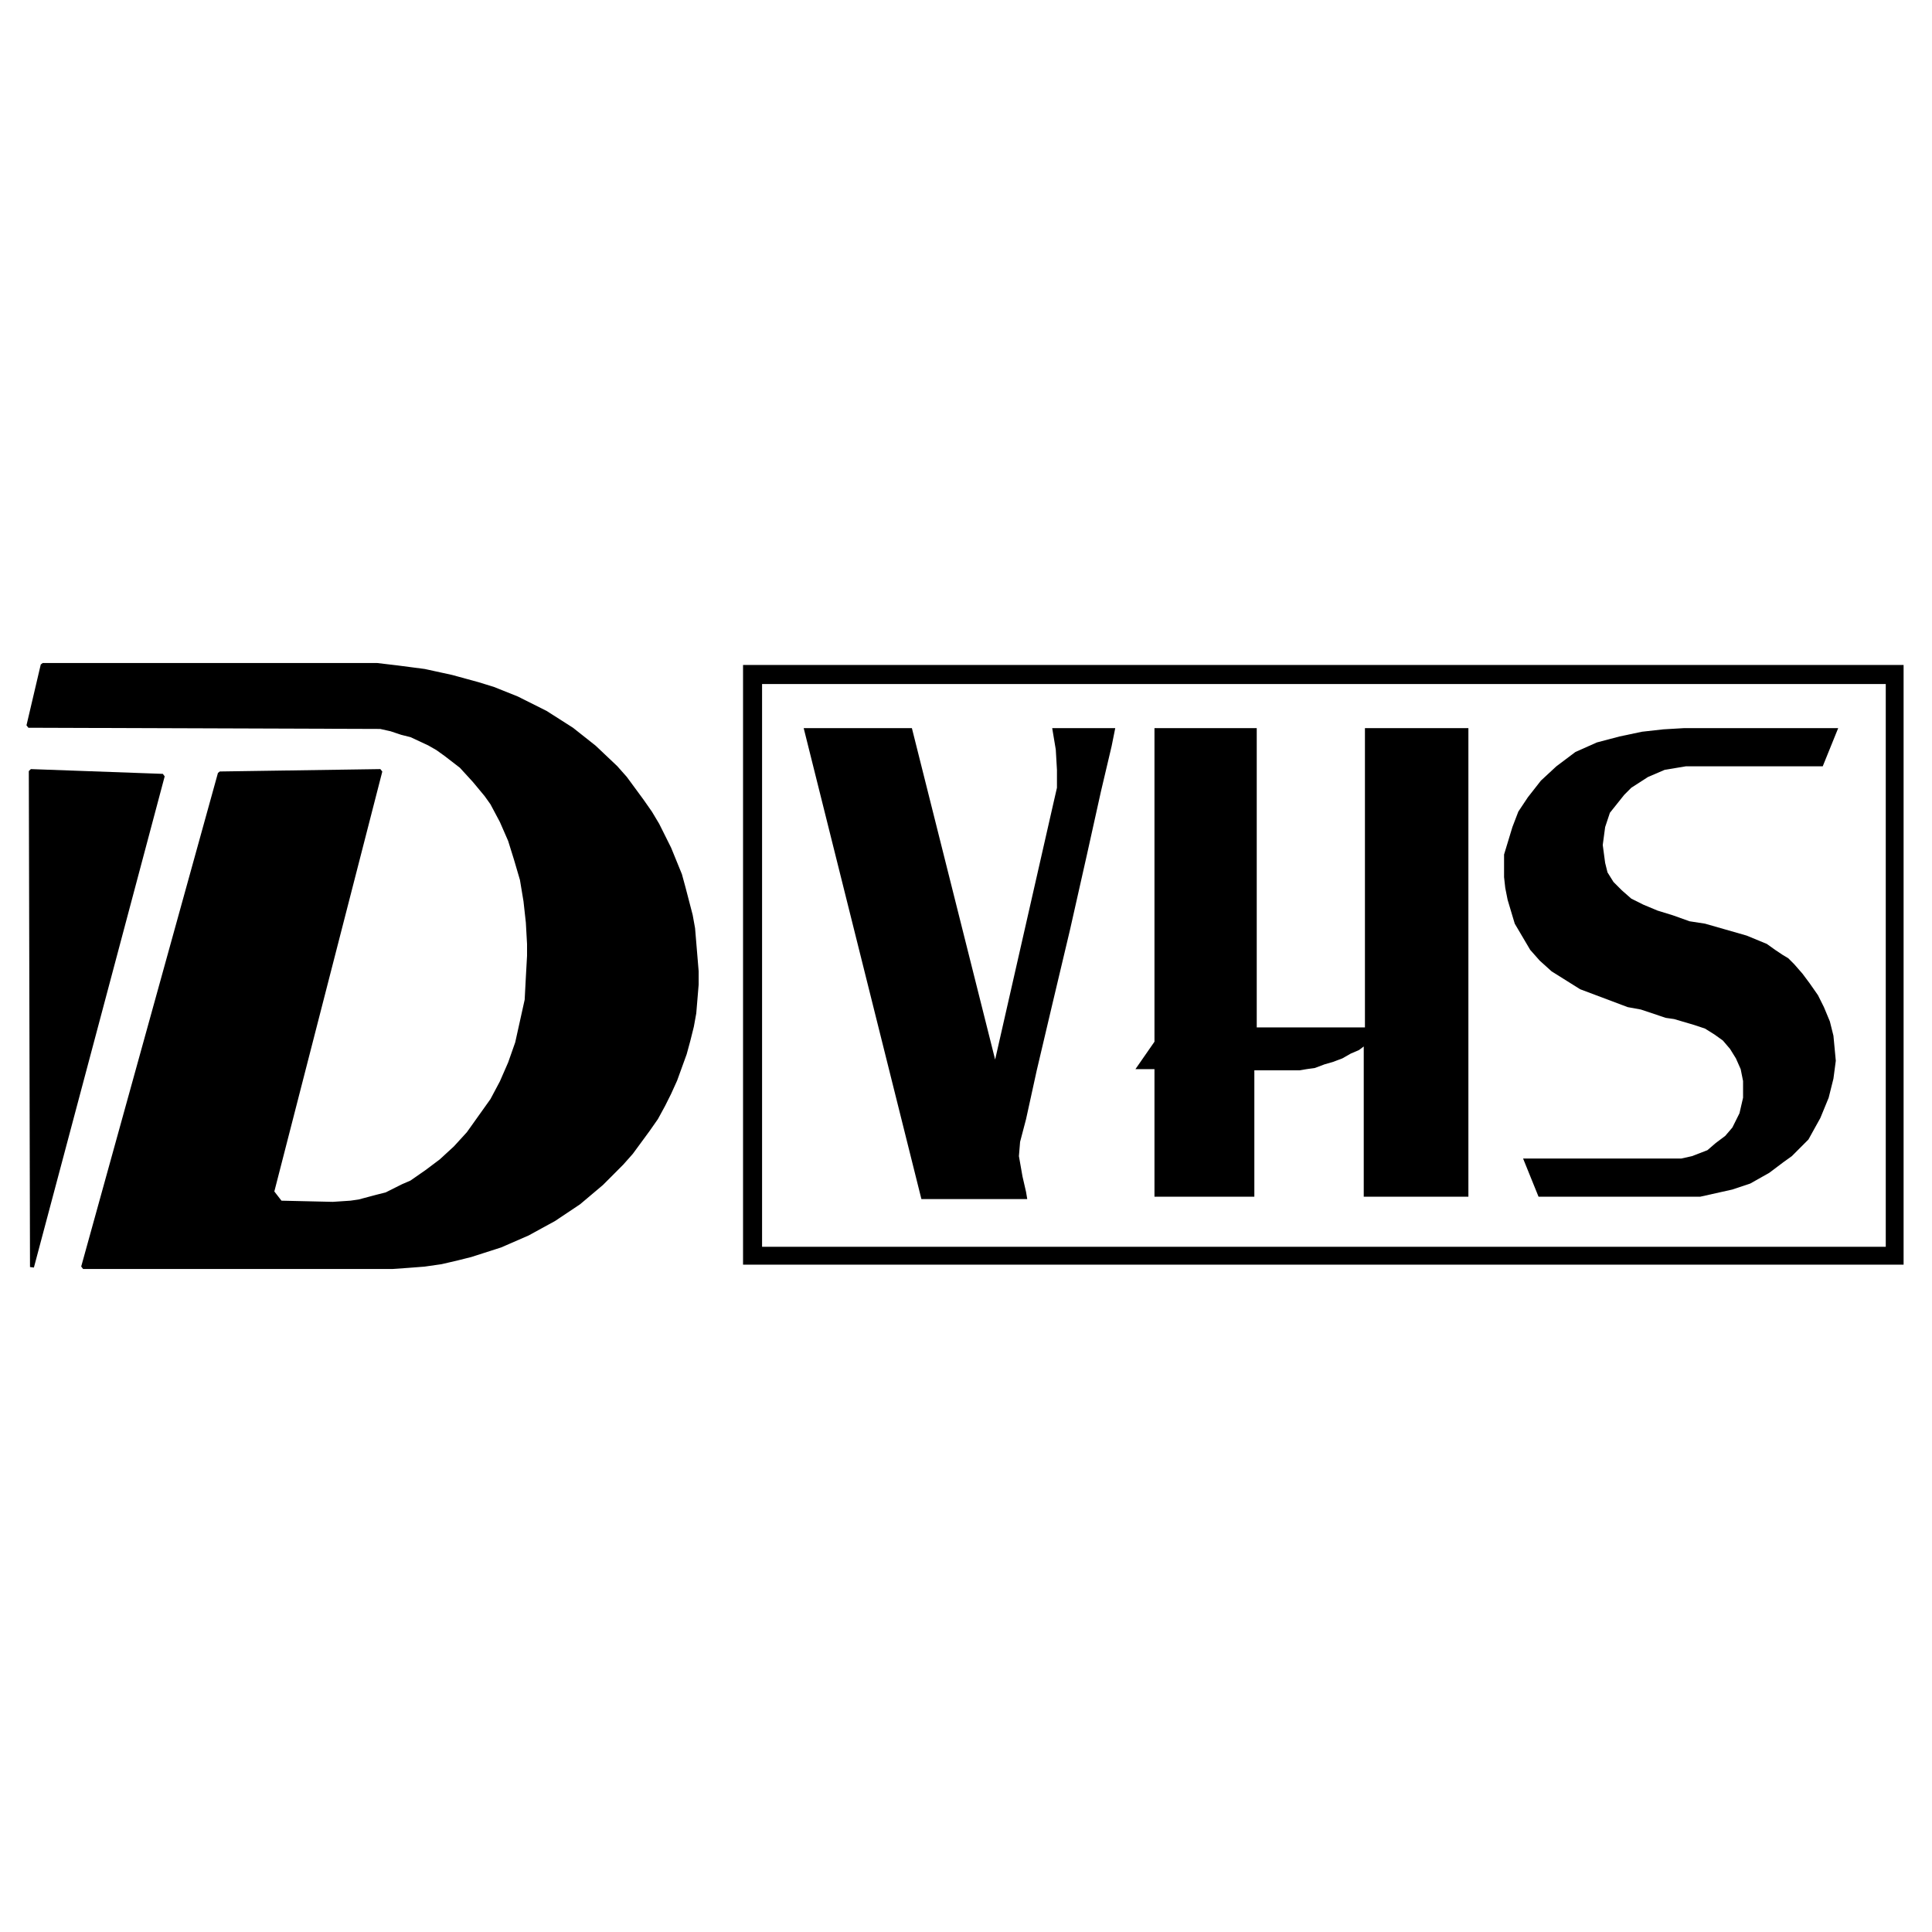
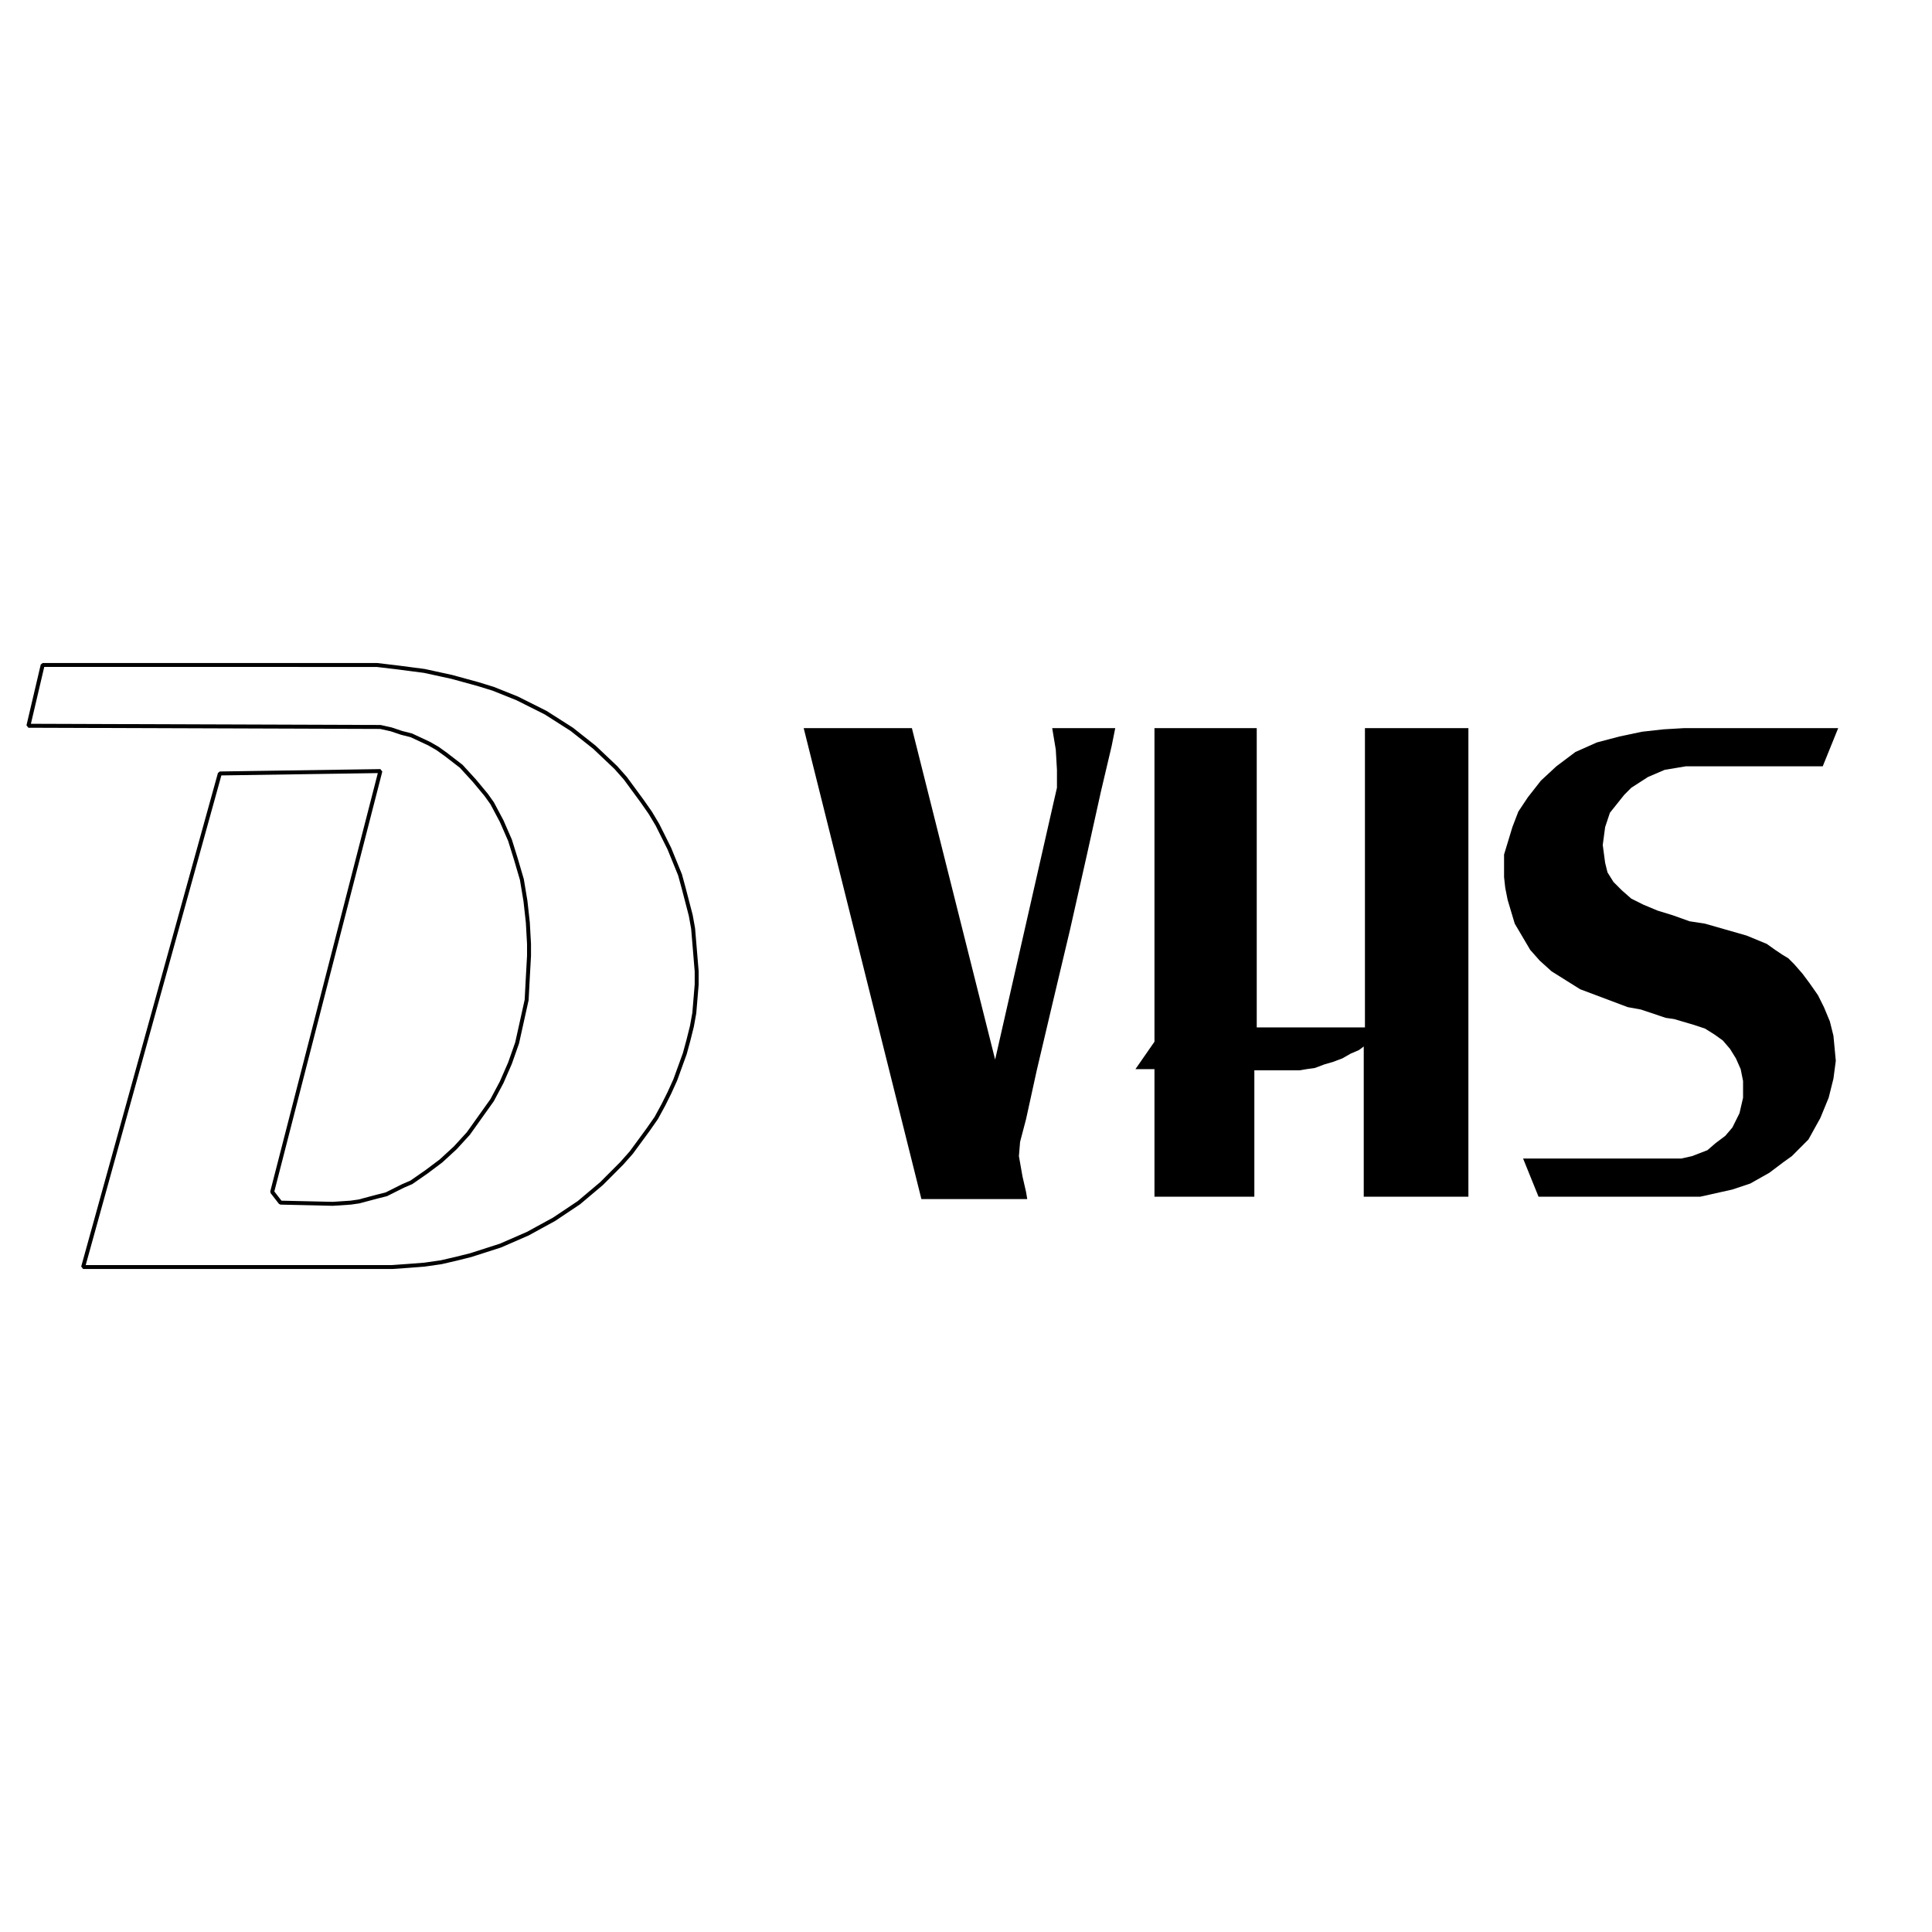
<svg xmlns="http://www.w3.org/2000/svg" width="2500" height="2500" viewBox="0 0 192.756 192.756">
-   <path fill-rule="evenodd" clip-rule="evenodd" fill="#fff" d="M0 0h192.756v192.756H0V0z" />
-   <path fill-rule="evenodd" clip-rule="evenodd" d="M3.072 76.93l.119 49.482L16.24 77.406 3.072 76.93z" />
-   <path fill="none" stroke="#000" stroke-width=".395" stroke-linejoin="bevel" stroke-miterlimit="2.613" d="M3.072 76.93l.119 49.482L16.24 77.406 3.072 76.93z" />
-   <path fill-rule="evenodd" clip-rule="evenodd" d="M21.935 77.168L8.292 126.412h30.845l1.661-.119 1.542-.119 1.661-.238 1.542-.356 1.424-.357 2.966-.952 2.728-1.189 1.305-.715 1.305-.713 2.491-1.666 2.255-1.902 2.017-2.022.948-1.07 1.661-2.262.831-1.189.712-1.309.593-1.187.593-1.309.474-1.308.475-1.309.356-1.309.356-1.427.237-1.309.119-1.428.118-1.425v-1.309l-.118-1.428-.119-1.427-.119-1.428-.236-1.308-.712-2.736-.357-1.308-1.067-2.617-.593-1.19-.594-1.189-.712-1.19-.83-1.189-1.661-2.26-.949-1.071-2.135-2.022-2.254-1.784-1.305-.833-1.305-.832-1.424-.714-1.424-.714-2.372-.951-1.543-.476-2.609-.714-2.729-.595-2.729-.356-2.017-.238H4.258L2.834 72.41l35.117.119 1.067.238 1.068.357.949.238 1.779.832.831.476.83.595 1.543 1.19 1.305 1.427 1.186 1.427.593.833.949 1.784.831 1.903.593 1.903.593 2.022.356 2.142.237 2.141.119 2.14v1.19l-.119 2.141-.119 2.26-.474 2.14-.475 2.143-.711 2.021-.831 1.903-.949 1.785-1.186 1.664-1.187 1.666-1.305 1.428-1.423 1.308-1.424 1.07-1.542 1.071-.83.357-1.661.832-.95.239-1.779.474-.83.119-1.78.119-5.22-.119-.83-1.07L37.951 76.93l-16.016.238z" />
  <path fill="none" stroke="#000" stroke-width=".395" stroke-linejoin="bevel" stroke-miterlimit="2.613" d="M21.935 77.168L8.292 126.412h30.845l1.661-.119 1.542-.119 1.661-.238 1.542-.356 1.424-.357 2.966-.952 2.728-1.189 1.305-.715 1.305-.713 2.491-1.666 2.255-1.902 2.017-2.022.948-1.07 1.661-2.262.831-1.189.712-1.309.593-1.187.593-1.309.474-1.308.475-1.309.356-1.309.356-1.427.237-1.309.119-1.428.118-1.425v-1.309l-.118-1.428-.119-1.427-.119-1.428-.236-1.308-.712-2.736-.357-1.308-1.067-2.617-.593-1.19-.594-1.189-.712-1.19-.83-1.189-1.661-2.26-.949-1.071-2.135-2.022-2.254-1.784-1.305-.833-1.305-.832-1.424-.714-1.424-.714-2.372-.951-1.543-.476-2.609-.714-2.729-.595-2.729-.356-2.017-.238H4.258L2.834 72.41l35.117.119 1.067.238 1.068.357.949.238 1.779.832.831.476.83.595 1.543 1.19 1.305 1.427 1.186 1.427.593.833.949 1.784.831 1.903.593 1.903.593 2.022.356 2.142.237 2.141.119 2.14v1.19l-.119 2.141-.119 2.26-.474 2.14-.475 2.143-.711 2.021-.831 1.903-.949 1.785-1.186 1.664-1.187 1.666-1.305 1.428-1.423 1.308-1.424 1.07-1.542 1.071-.83.357-1.661.832-.95.239-1.779.474-.83.119-1.78.119-5.22-.119-.83-1.07L37.951 76.93l-16.016.238z" />
  <path fill-rule="evenodd" clip-rule="evenodd" d="M146.502 72.648H136.18v29.856h-10.795V72.648h-10.203v31.284l-1.899 2.736h1.899v12.727h9.964v-12.61H129.654l.713-.117.83-.119.949-.358.831-.238.949-.357.83-.475.83-.357.475-.358v14.989h10.441V72.648zM99.285 105.715L90.98 72.648H80.185l11.744 46.985h10.559l-.119-.715-.355-1.545-.356-2.023.117-1.428.594-2.26 1.069-4.877 1.541-6.541 1.779-7.494 1.662-7.375 1.424-6.422 1.066-4.521.358-1.784h-6.289l.357 2.141.117 2.022v1.784l-.355 1.547-5.813 25.573zM181.854 76.455l1.542-3.807h-15.421l-2.018.119-2.135.238-2.254.476-2.254.595-2.136.951-1.899 1.428-1.541 1.427-1.304 1.665-.95 1.427-.593 1.547-.83 2.735v2.26l.119 1.071.236 1.189.355 1.19.356 1.189 1.543 2.617.949 1.071 1.186 1.071 2.847 1.783 4.746 1.785 1.305.237 2.492.834.83.119 2.016.594 1.068.357.95.594.83.595.713.833.591.951.475 1.072.238 1.187v1.666l-.357 1.547-.711 1.428-.711.832-.949.713-.83.715-1.543.594-1.069.238h-15.777l1.541 3.807h16.135l3.203-.715 1.779-.594 1.899-1.07 1.423-1.071.831-.595 1.66-1.664.593-1.073.594-1.07.83-2.022.475-1.902.236-1.785-.236-2.498-.356-1.428-.593-1.426-.594-1.189-.83-1.189-.711-.954-.83-.951-.594-.594-.594-.357-.711-.476-.832-.595-2.015-.832-4.153-1.19-1.543-.238-1.66-.594-1.543-.476-1.422-.595-1.187-.594-.949-.833-.83-.833-.594-.951-.236-.952-.239-1.784.239-1.784.474-1.428 1.424-1.784.711-.714 1.66-1.07 1.662-.714 1.424-.238.711-.118h13.643z" />
-   <path fill-rule="evenodd" clip-rule="evenodd" d="M131.078 68.247H76.032v56.144h112.111V68.247h-57.065v-1.903h58.844v59.83H74.134v-59.83h56.944v1.903z" />
</svg>